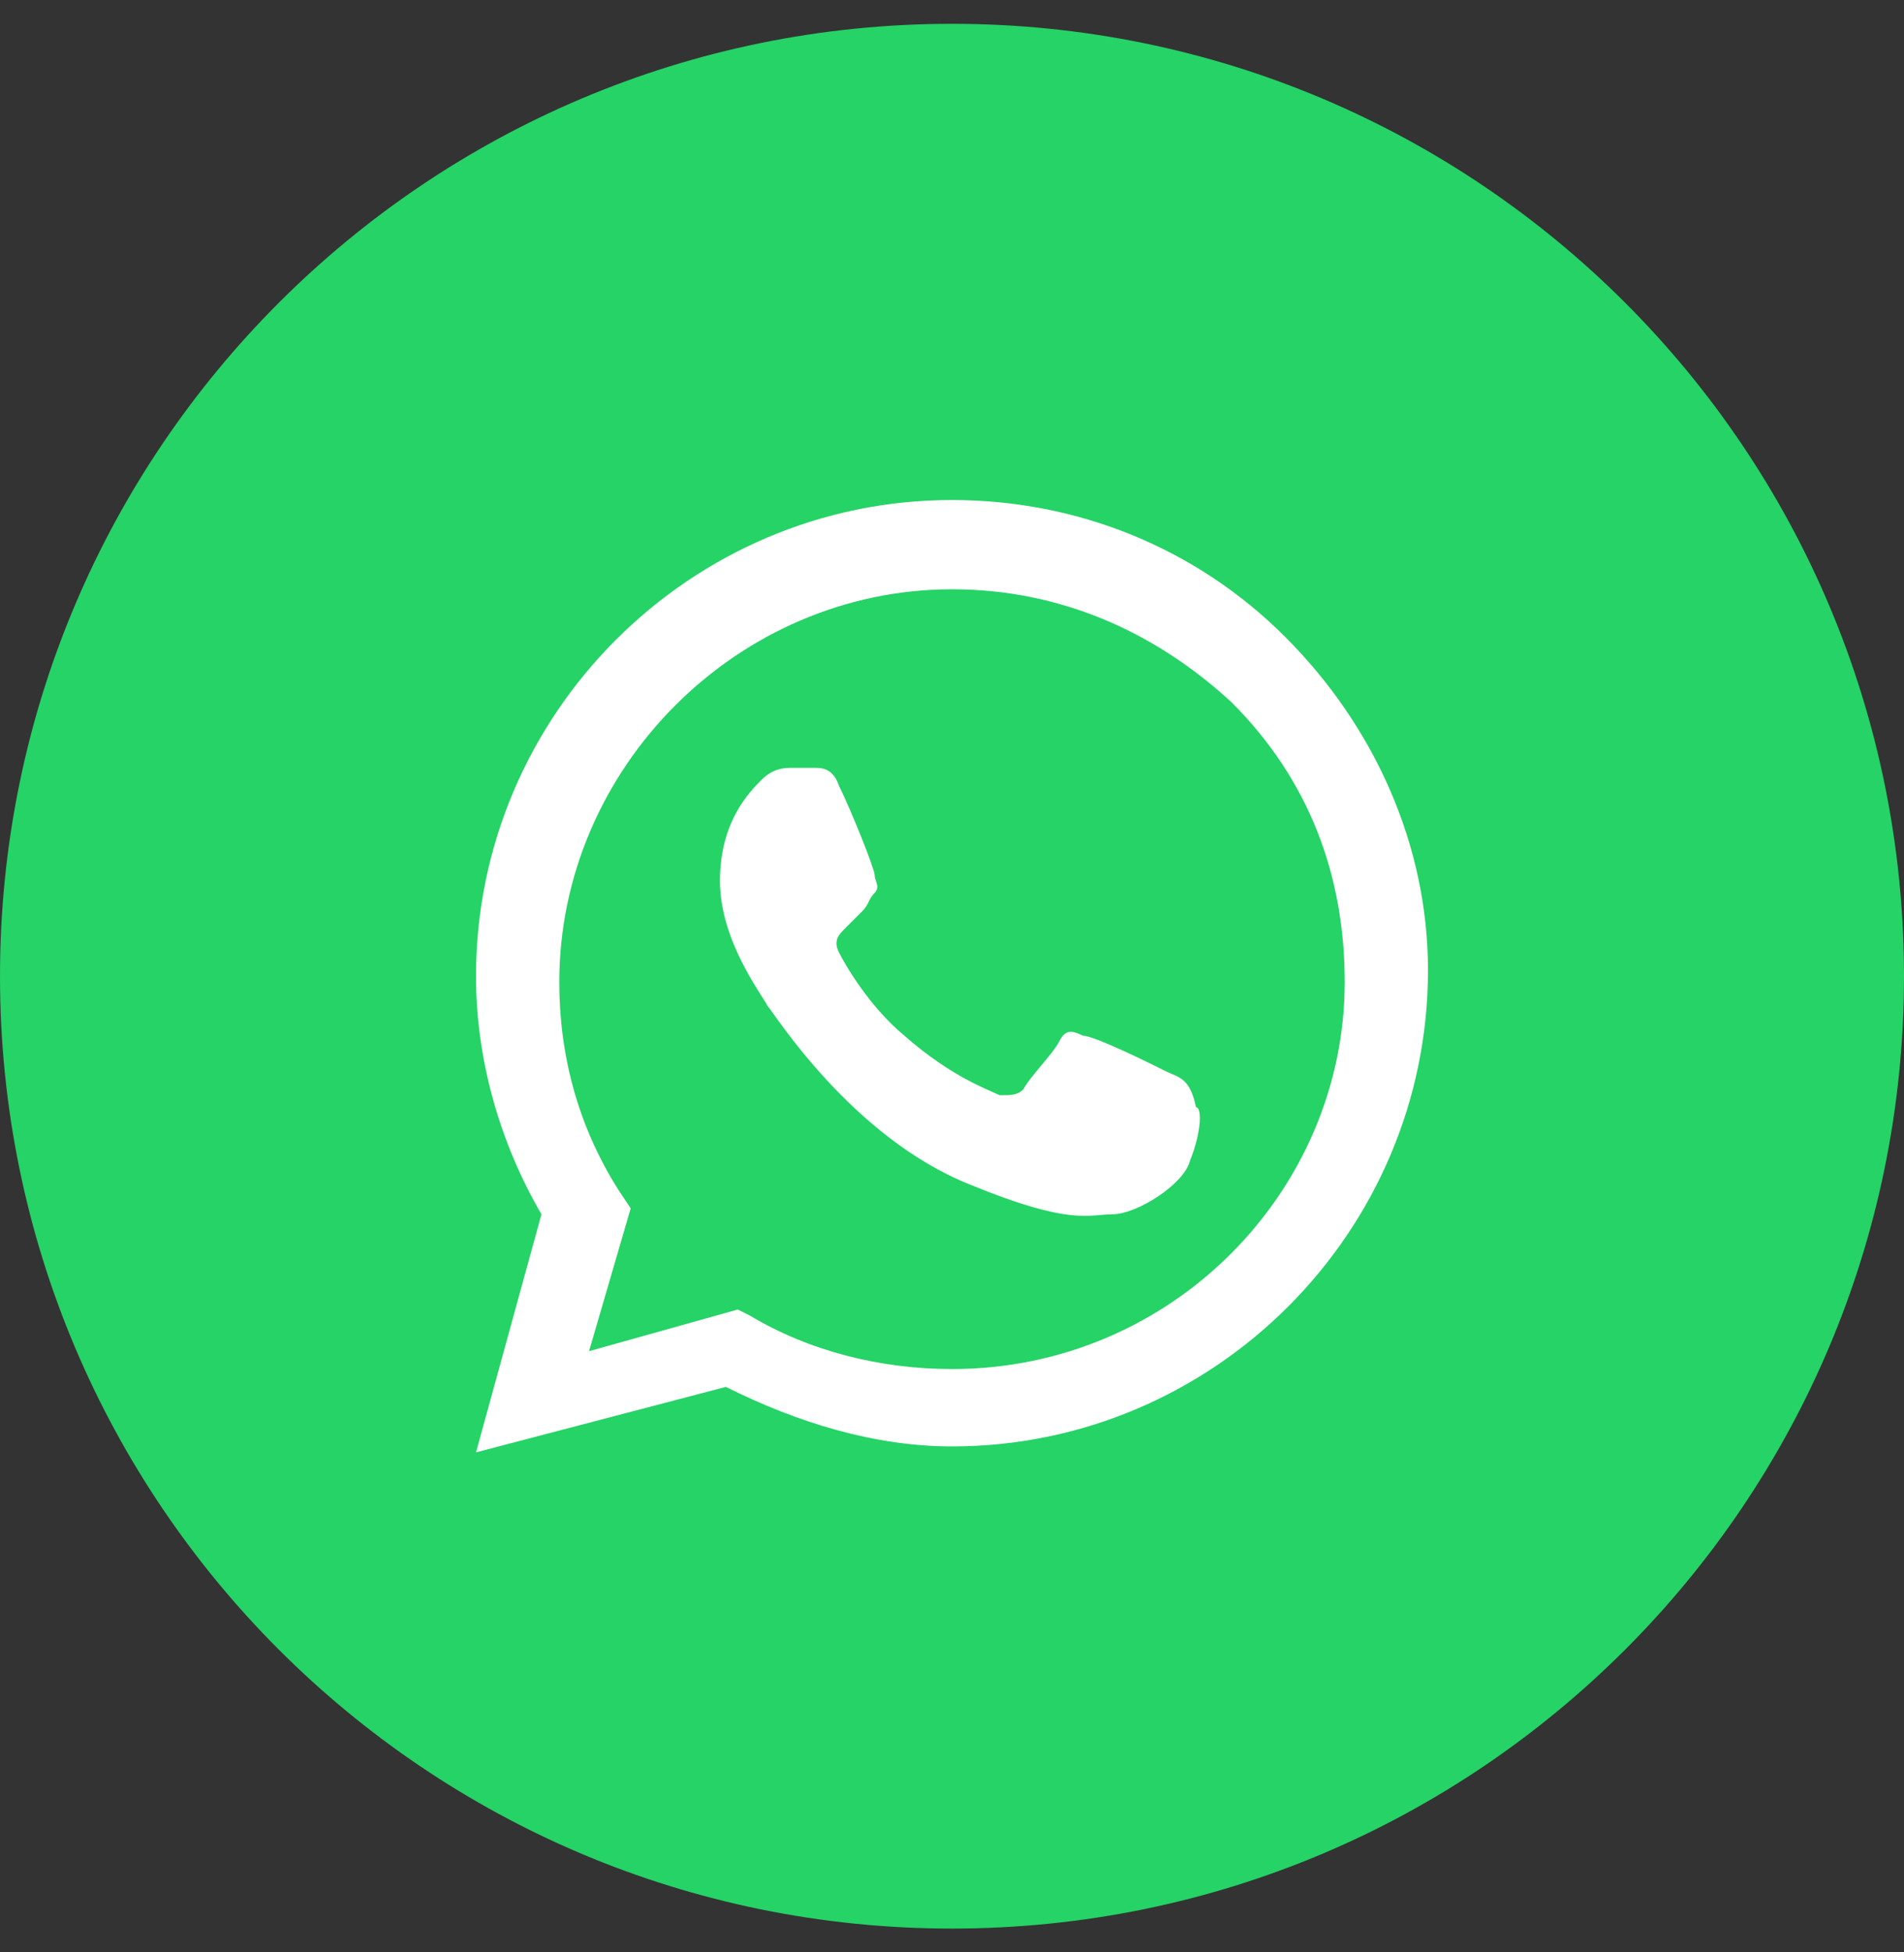
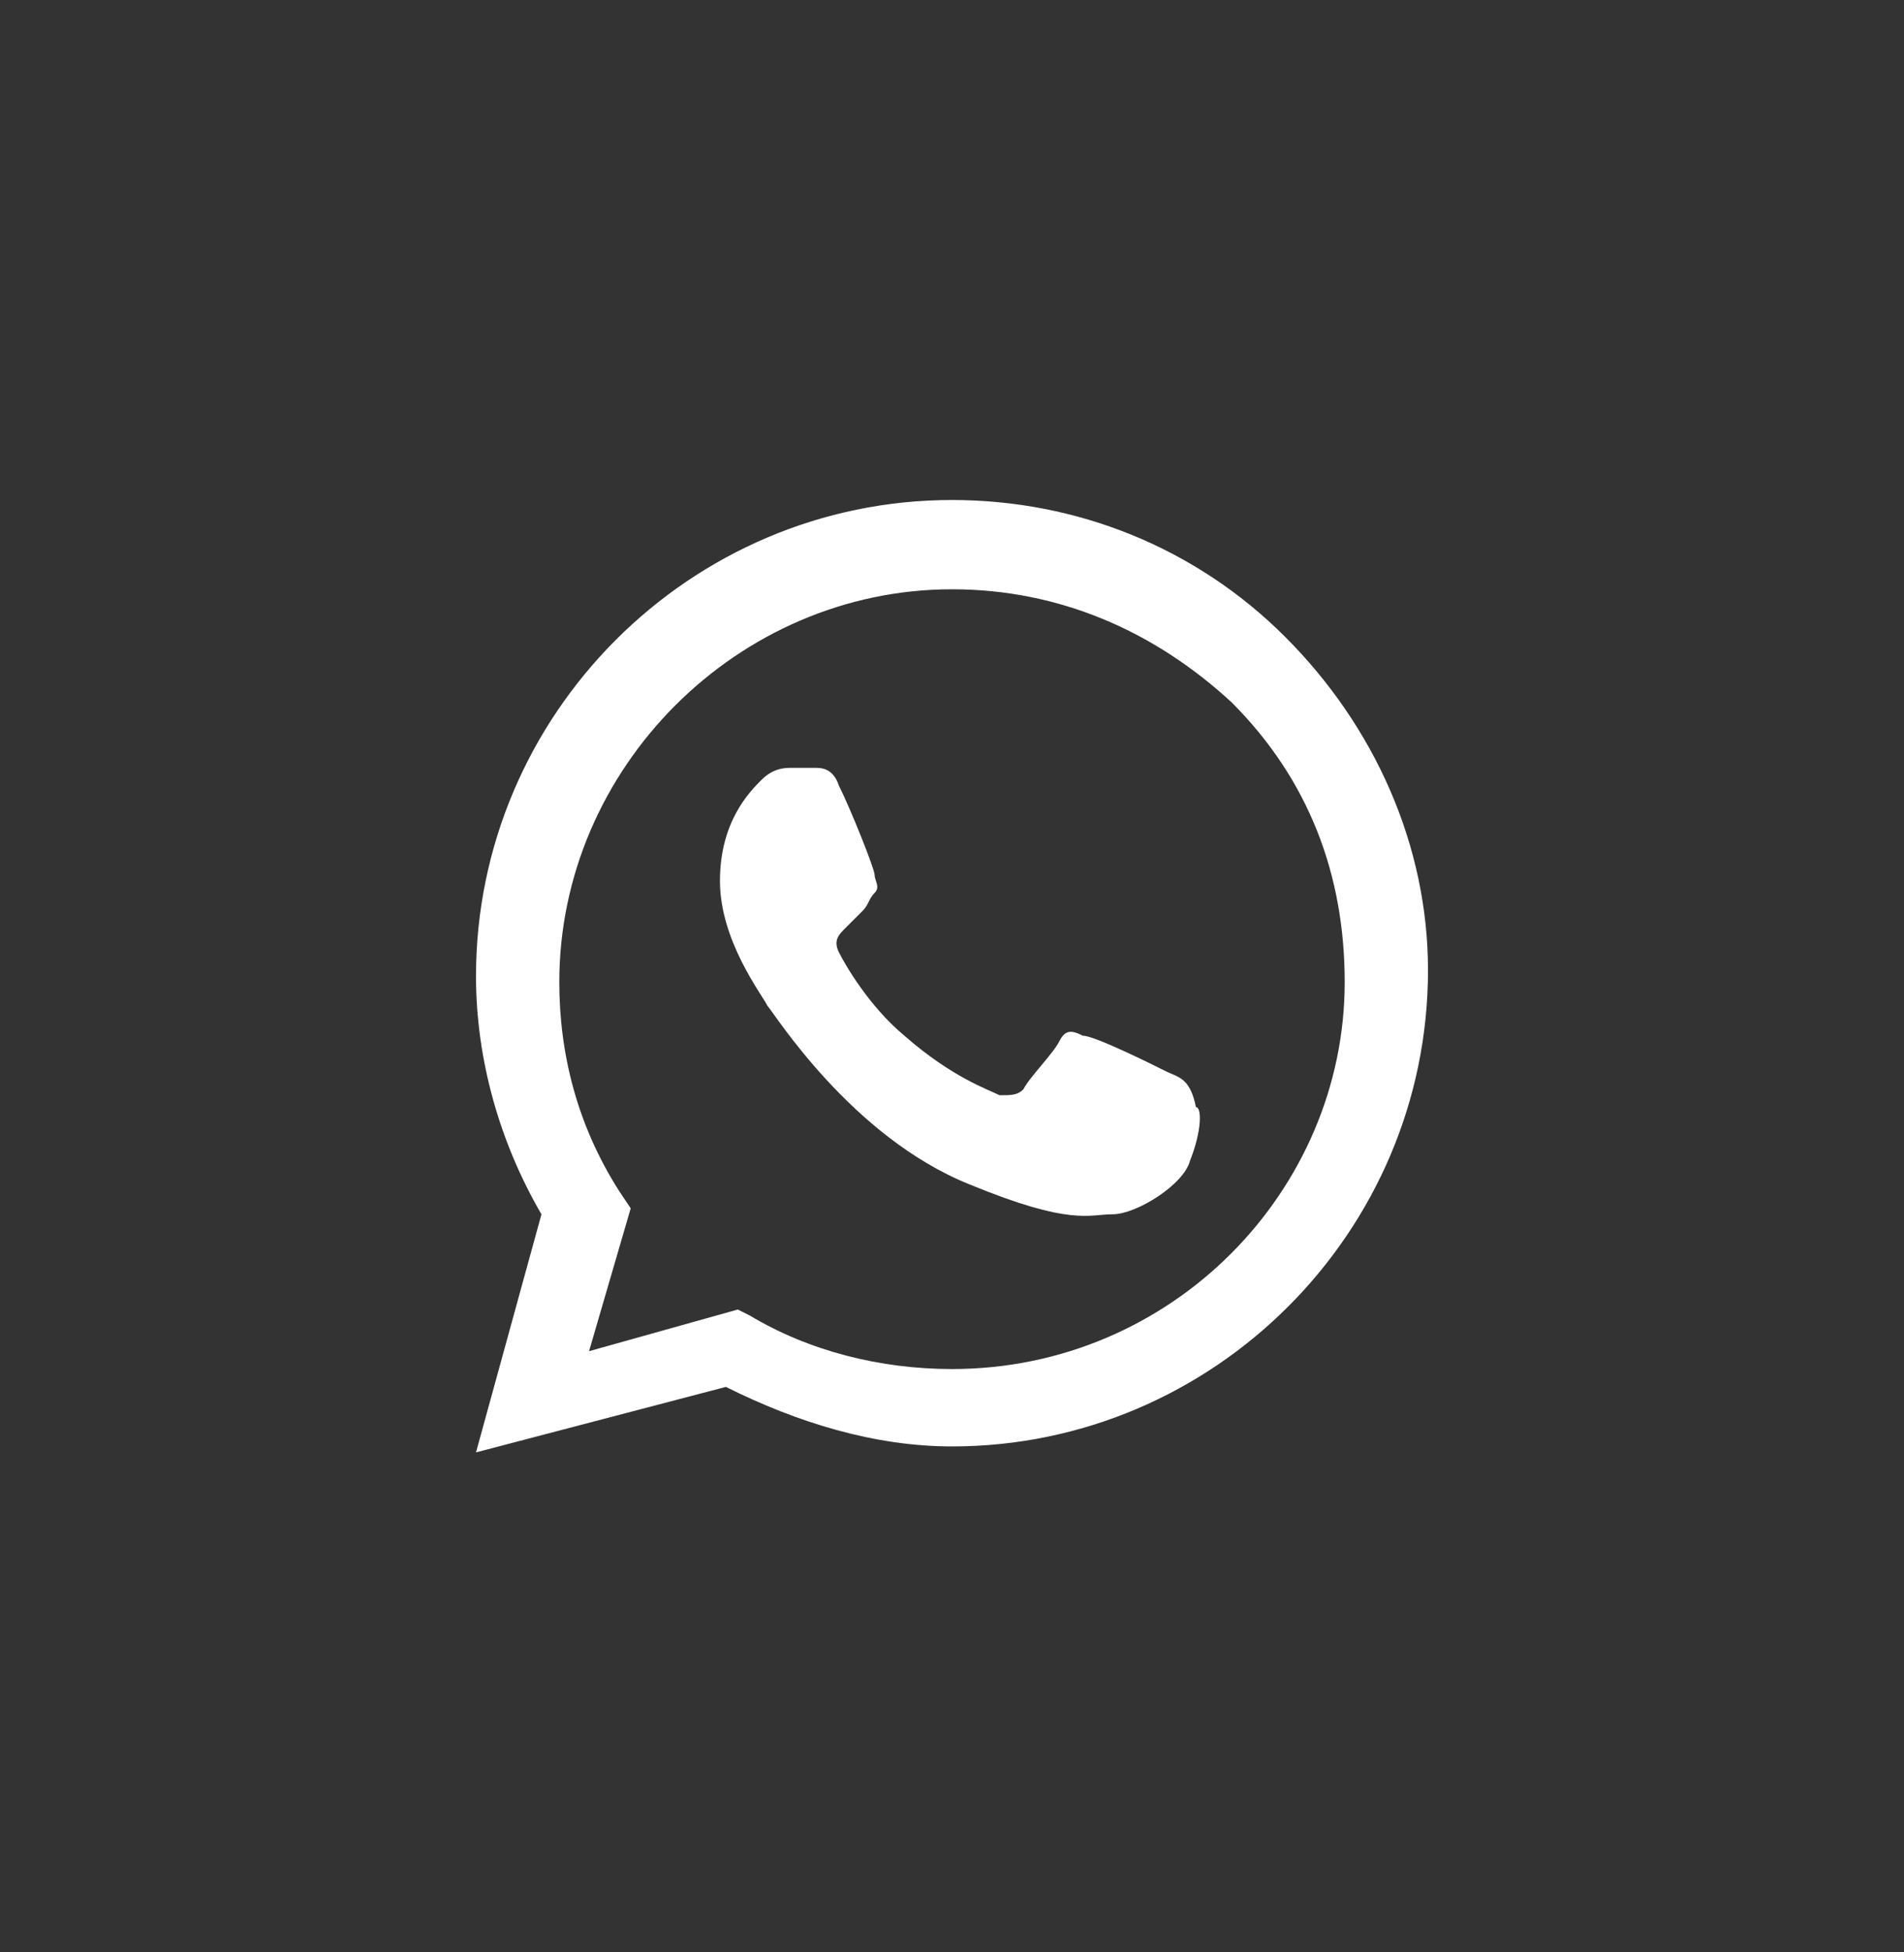
<svg xmlns="http://www.w3.org/2000/svg" width="40" height="41" viewBox="0 0 40 41" fill="none">
  <rect x="0" y="0" width="40" height="41" fill="#333333" stroke="none" />
-   <path d="M0 20.5C0 31.546 8.954 40.5 20 40.5C31.046 40.5 40 31.546 40 20.5C40 9.454 31.046 0.5 20 0.5C8.954 0.5 0 9.454 0 20.5Z" fill="#25D366" />
  <path fill-rule="evenodd" clip-rule="evenodd" d="M27 13.375C25.125 11.5 22.625 10.5 20 10.5C14.5 10.5 10 15 10 20.5C10 22.25 10.5 24 11.375 25.5L10 30.5L15.25 29.125C16.75 29.875 18.375 30.375 20 30.375C25.5 30.375 30 25.875 30 20.375C30 17.75 28.875 15.25 27 13.375ZM20 28.75C18.5 28.75 17 28.375 15.75 27.625L15.5 27.5L12.375 28.375L13.25 25.375L13 25C12.125 23.625 11.75 22.125 11.75 20.625C11.75 16.125 15.5 12.375 20 12.375C22.25 12.375 24.25 13.25 25.875 14.75C27.5 16.375 28.25 18.375 28.25 20.625C28.25 25 24.625 28.75 20 28.75ZM24.5 22.5C24.25 22.375 23 21.75 22.75 21.75C22.5 21.625 22.375 21.625 22.25 21.875C22.125 22.125 21.625 22.625 21.5 22.875C21.375 23 21.25 23 21 23C20.75 22.875 20 22.625 19 21.75C18.25 21.125 17.75 20.25 17.625 20C17.5 19.75 17.625 19.625 17.75 19.5C17.875 19.375 18 19.25 18.125 19.125C18.25 19 18.25 18.875 18.375 18.75C18.5 18.625 18.375 18.5 18.375 18.375C18.375 18.25 17.875 17 17.625 16.5C17.5 16.125 17.25 16.125 17.125 16.125C17 16.125 16.875 16.125 16.625 16.125C16.5 16.125 16.25 16.125 16 16.375C15.75 16.625 15.125 17.25 15.125 18.5C15.125 19.75 16 20.875 16.125 21.125C16.25 21.25 17.875 23.875 20.375 24.875C22.5 25.75 22.875 25.5 23.375 25.5C23.875 25.5 24.875 24.875 25 24.375C25.25 23.75 25.25 23.25 25.125 23.25C25 22.625 24.75 22.625 24.5 22.5Z" fill="white" />
</svg>